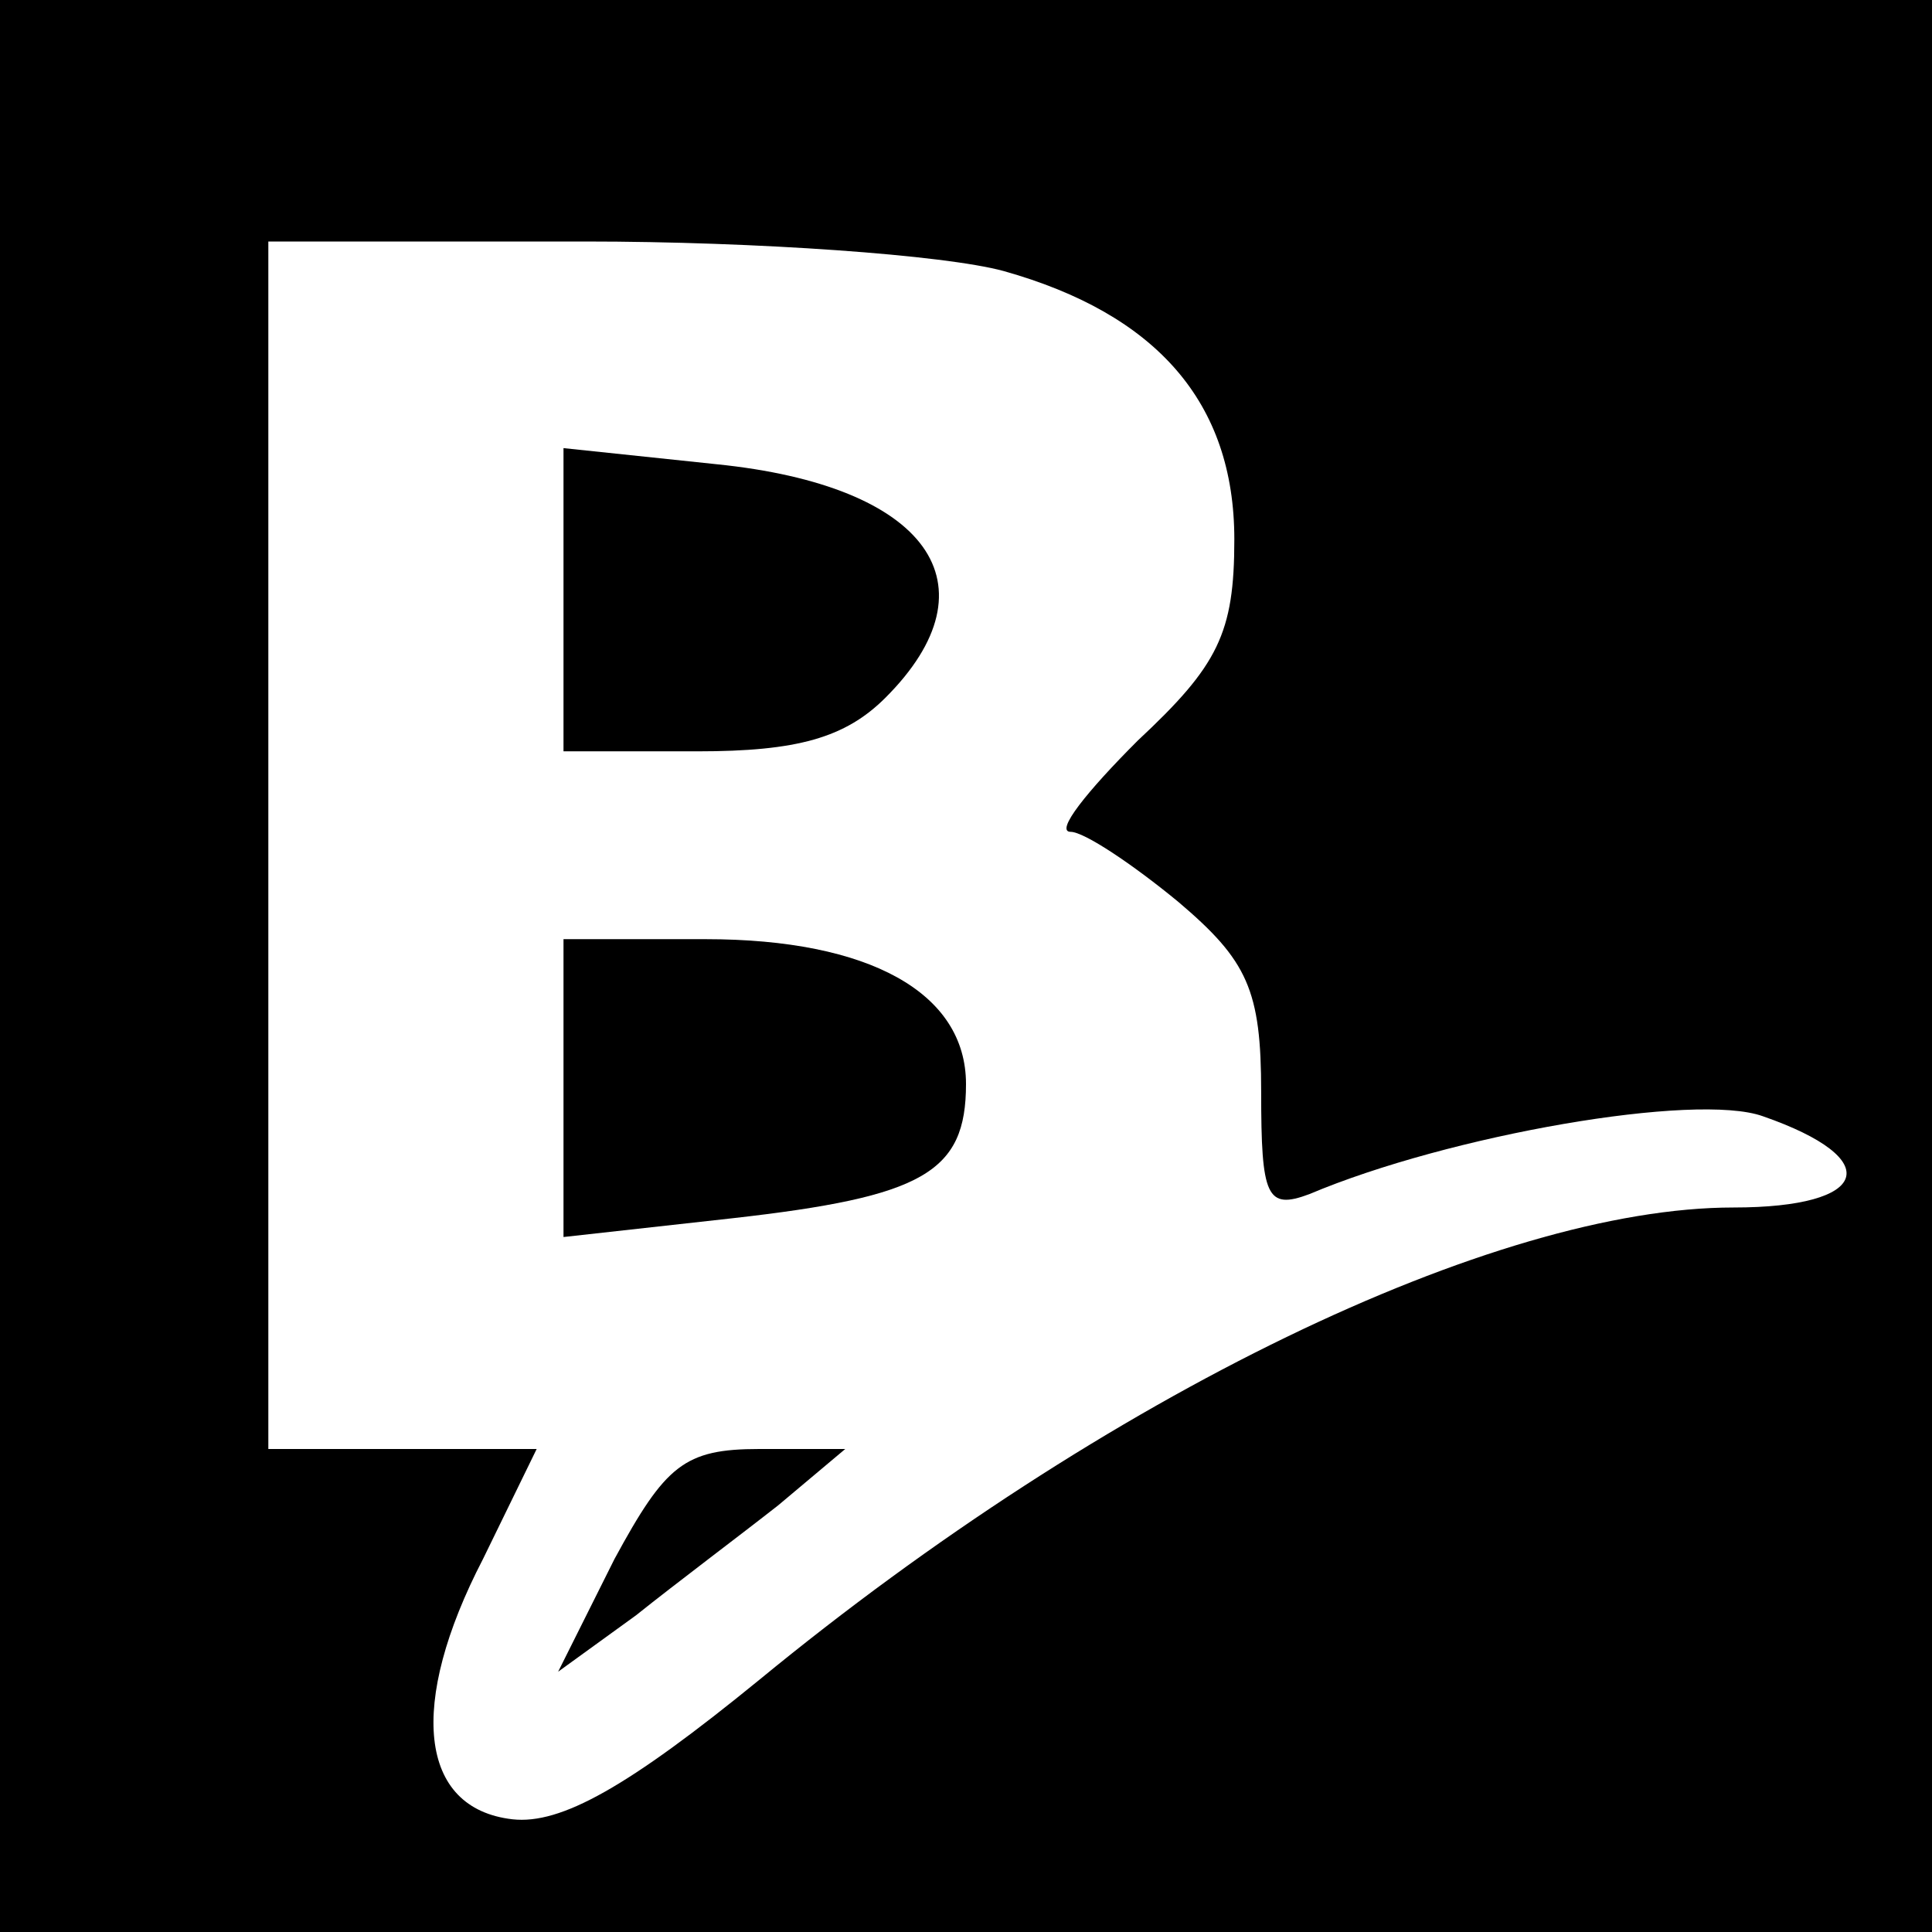
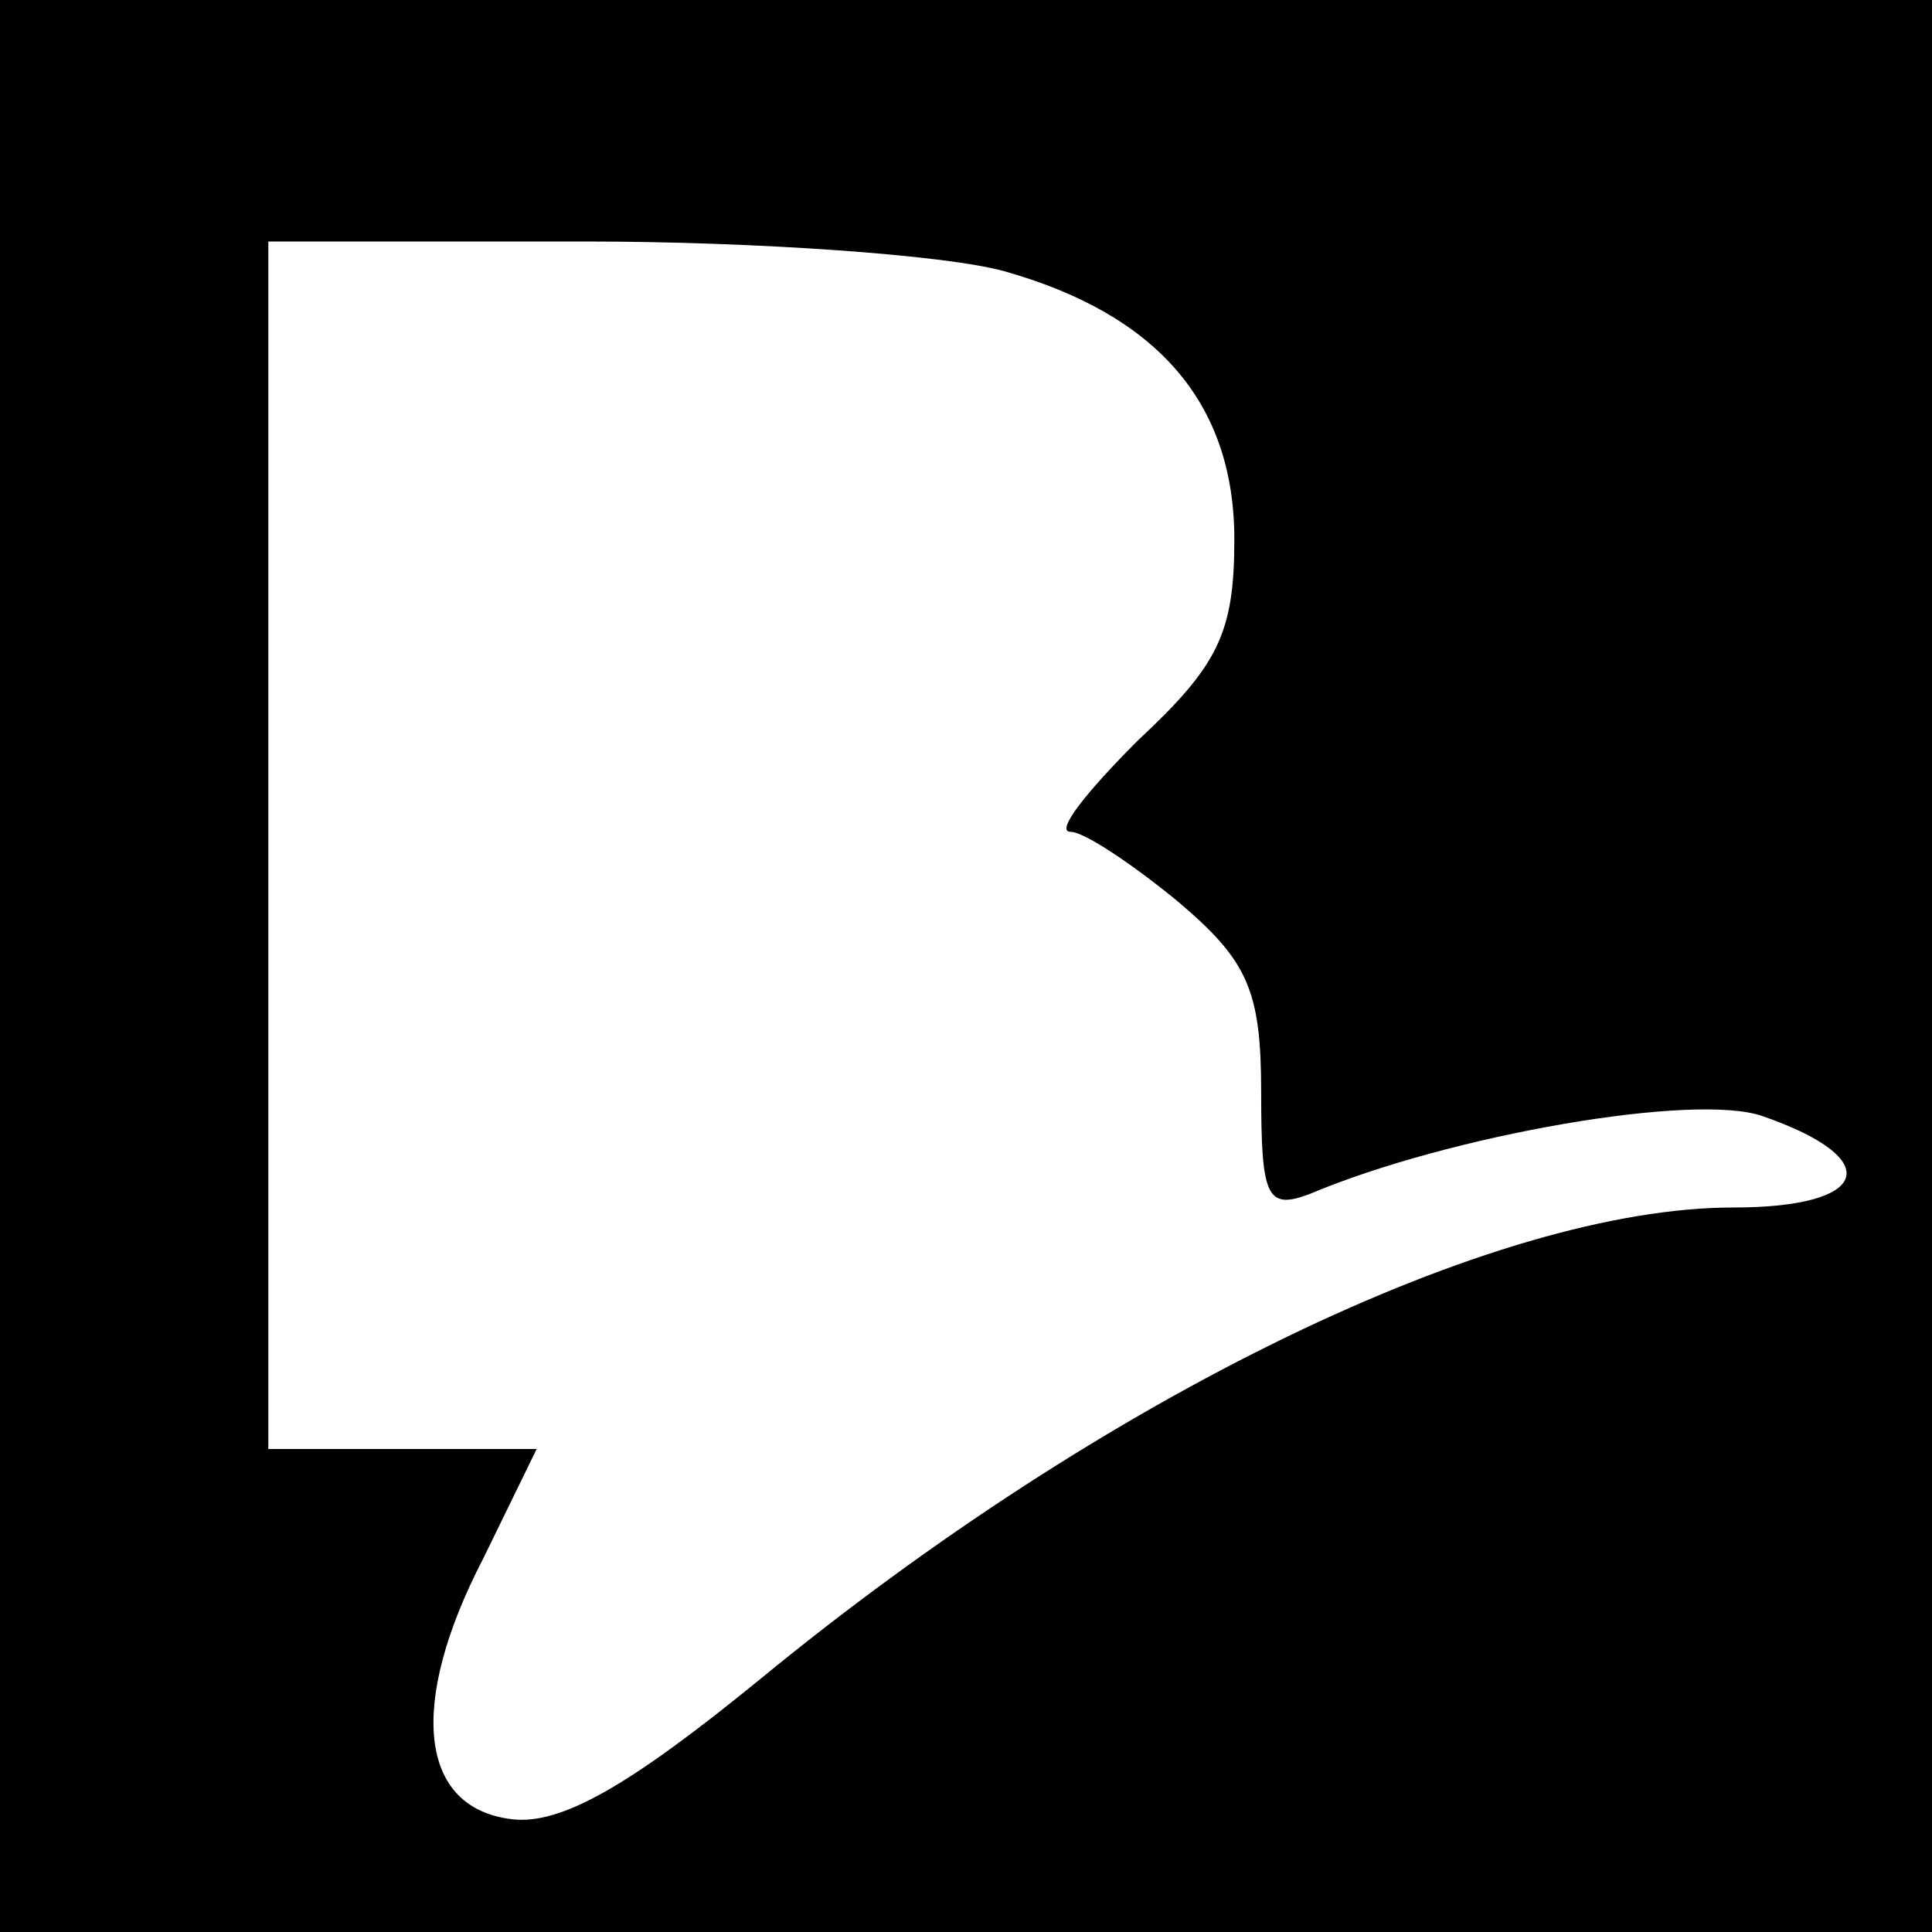
<svg xmlns="http://www.w3.org/2000/svg" version="1" width="96" height="96" viewBox="0 0 72 72">
  <path d="M0 36v36h72V0H0v36zm37.4-25.9c5.7 1.6 8.6 4.9 8.6 10 0 3.5-.6 4.7-3.6 7.5-1.9 1.9-3.1 3.4-2.5 3.4.5 0 2.3 1.2 4 2.6 2.6 2.2 3.1 3.3 3.1 7.1 0 3.9.2 4.4 1.8 3.8 5.2-2.2 14.4-3.8 16.9-2.9 4.6 1.6 4 3.4-1.1 3.4-8.9 0-23.4 7-36.3 17.6-4.9 4-7.4 5.4-9.2 5.2-3.5-.4-3.9-4.3-1.1-9.7l2-4.1H10V9h11.8c6.4 0 13.4.5 15.6 1.1z" />
-   <path d="M21 22.4V28h5c3.7 0 5.5-.5 7-2 4.2-4.2 1.6-7.9-6.3-8.7l-5.7-.6v5.7zM21 40.5v5.6l6.3-.7c7.1-.8 8.7-1.7 8.7-5 0-3.4-3.6-5.4-9.7-5.4H21v5.5zM22.9 58.1l-2.1 4.2 2.9-2.1c1.5-1.2 3.9-3 5.3-4.1l2.5-2.1h-3.2c-2.8 0-3.5.6-5.4 4.1z" />
</svg>